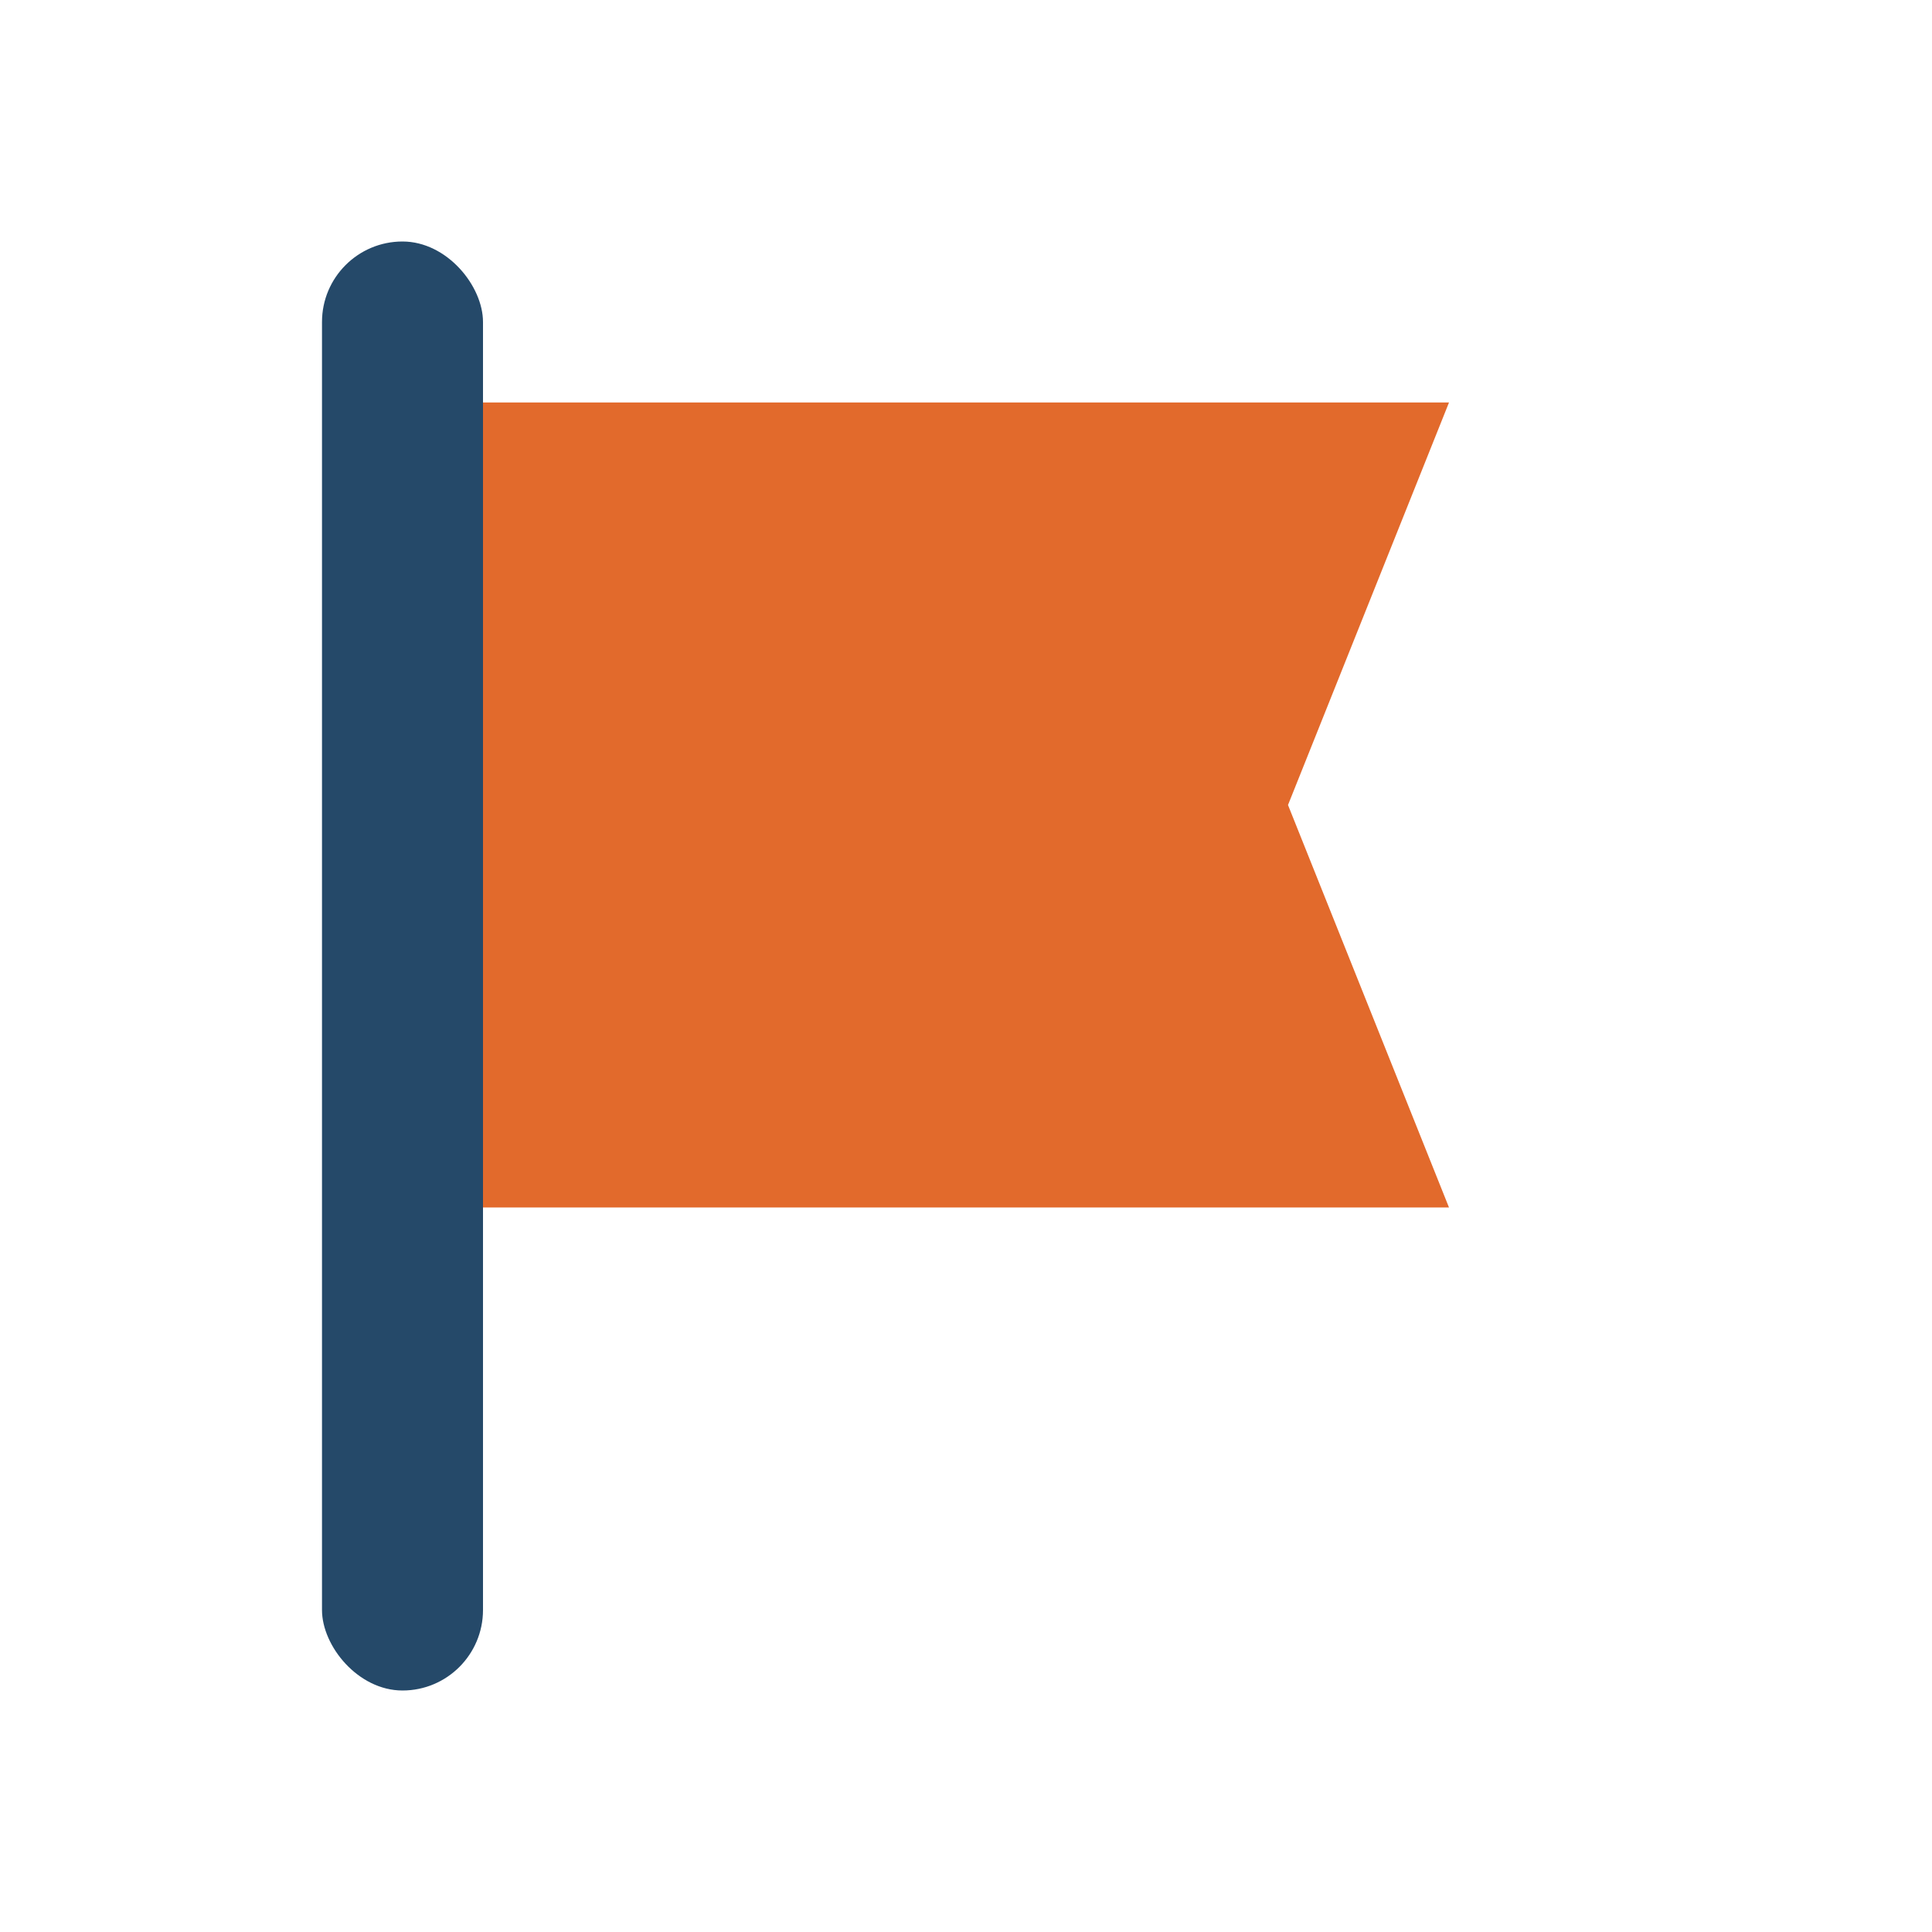
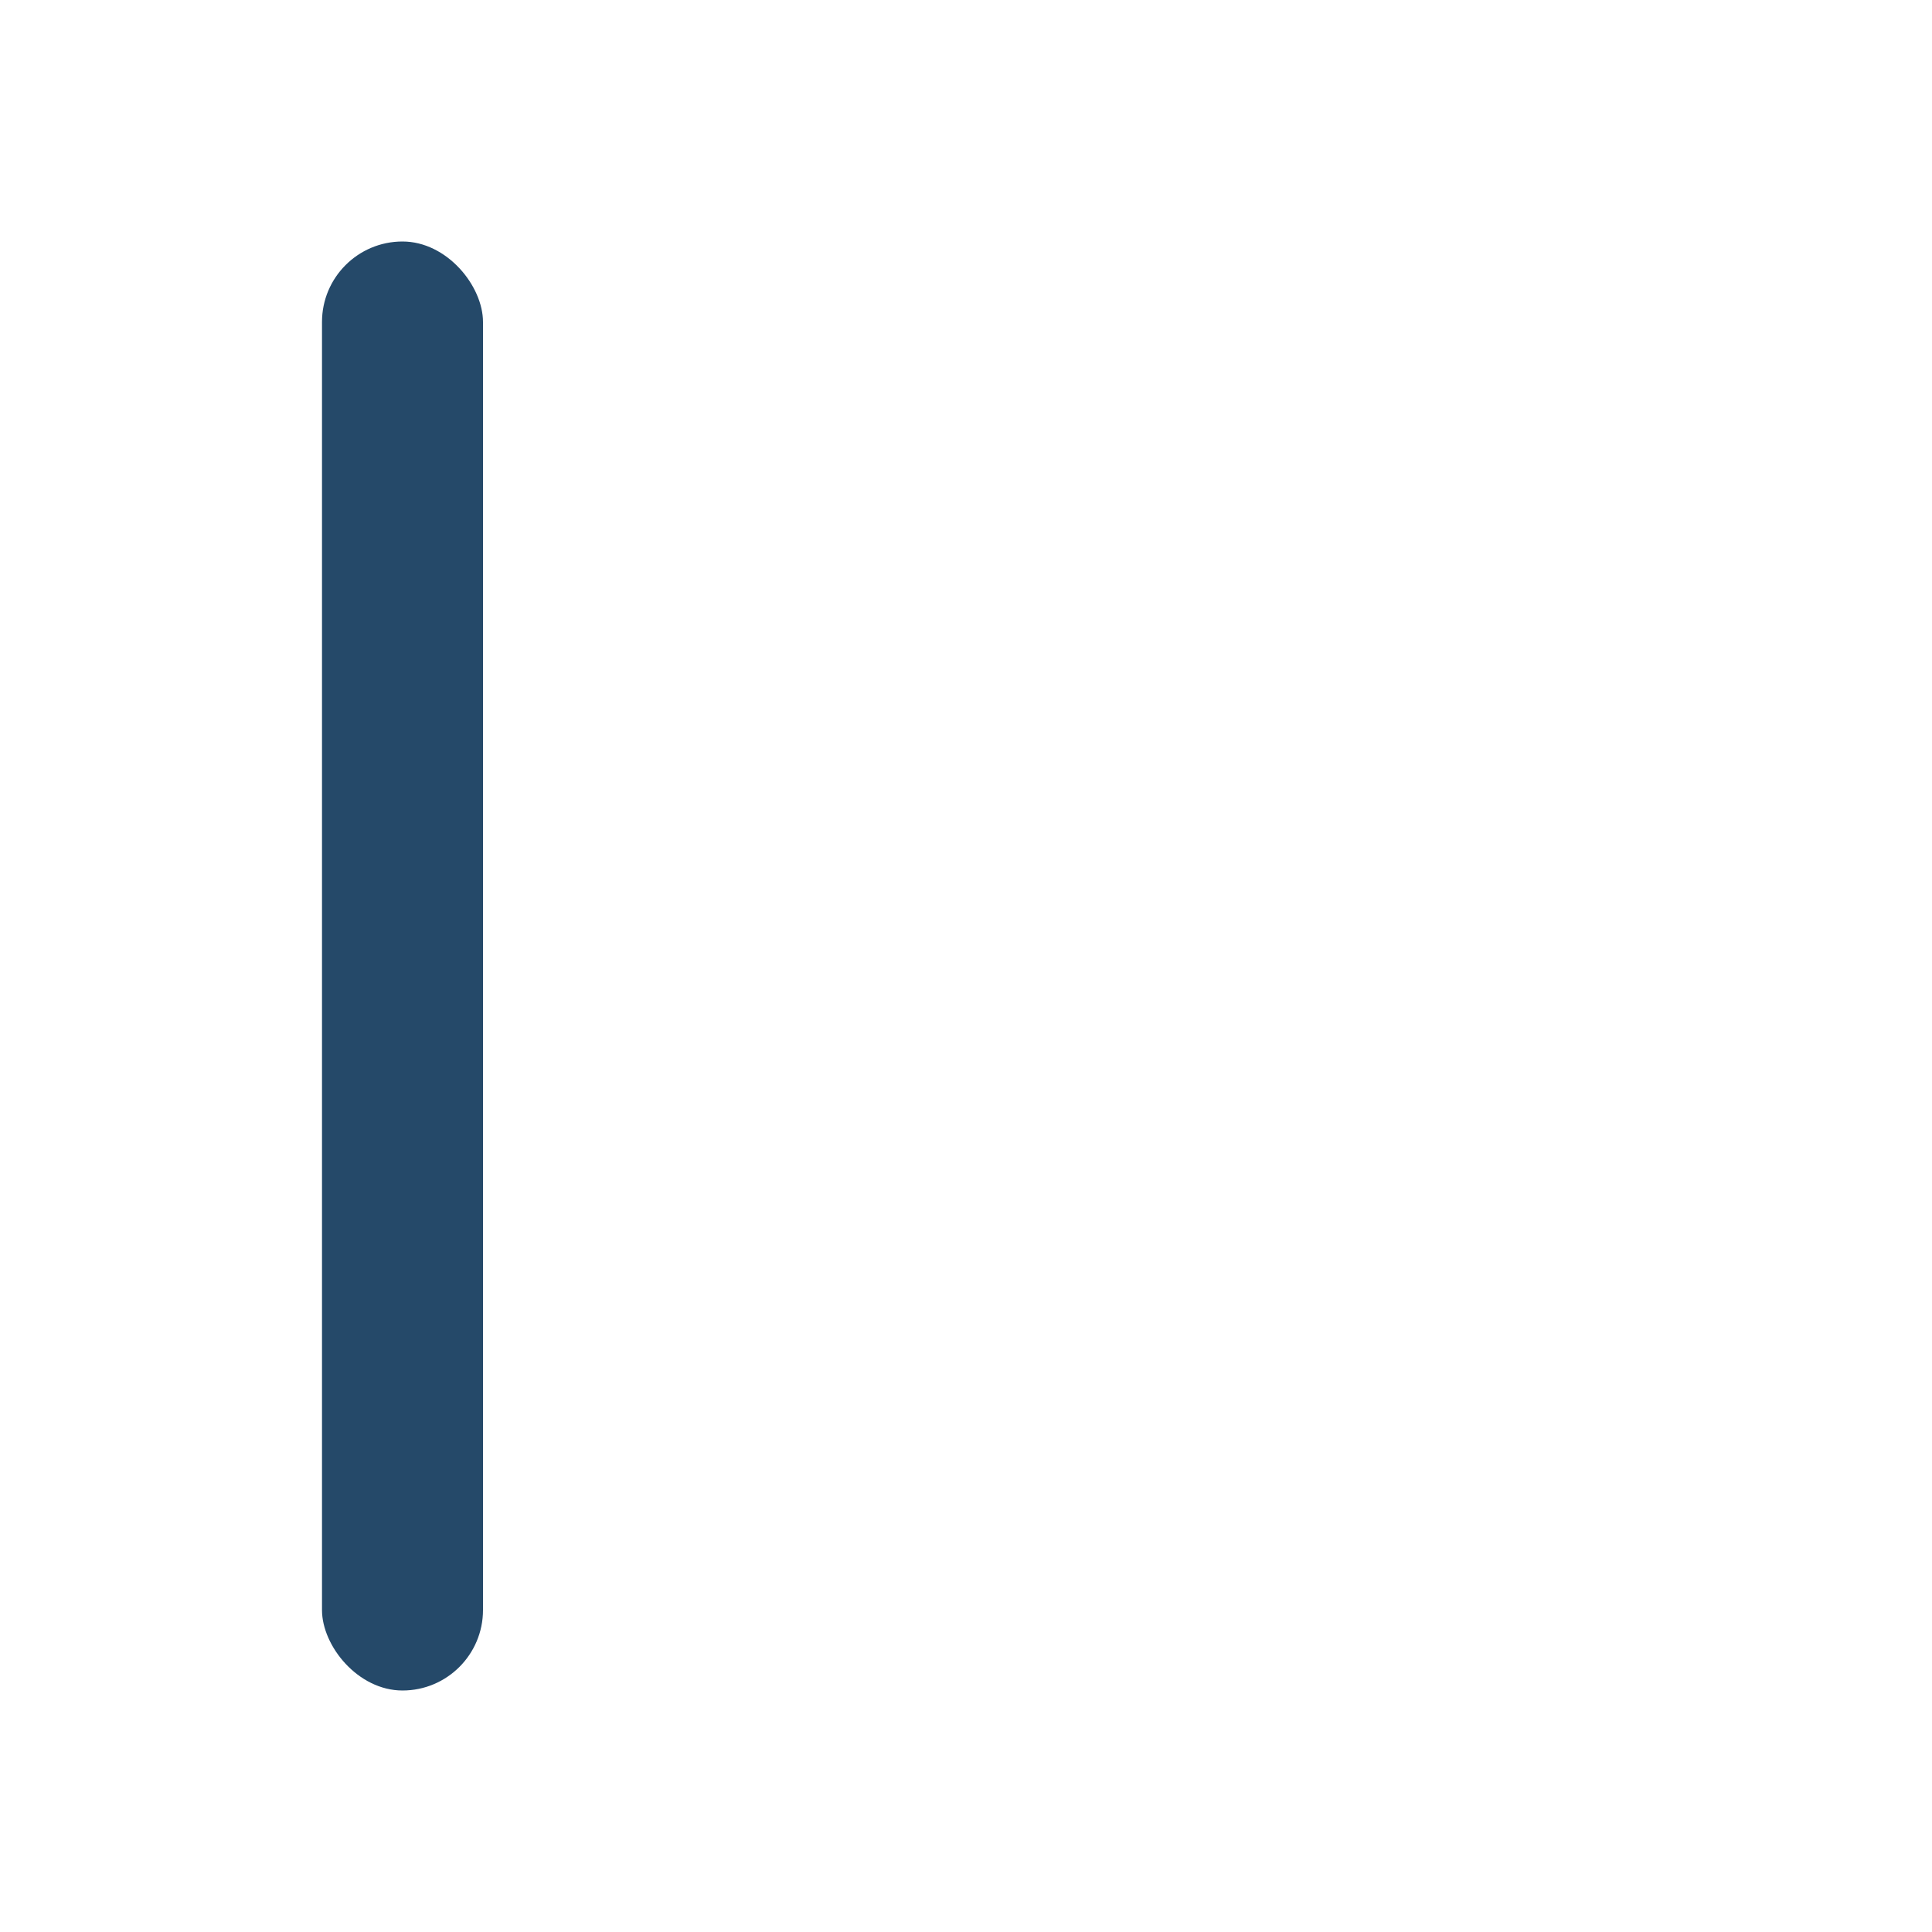
<svg xmlns="http://www.w3.org/2000/svg" width="24" height="24" viewBox="0 0 24 24">
  <rect x="4" y="3" width="2" height="18" rx="1" fill="#254969" />
-   <path d="M6 5h12l-2 5 2 5H6Z" fill="#E26A2C" />
</svg>